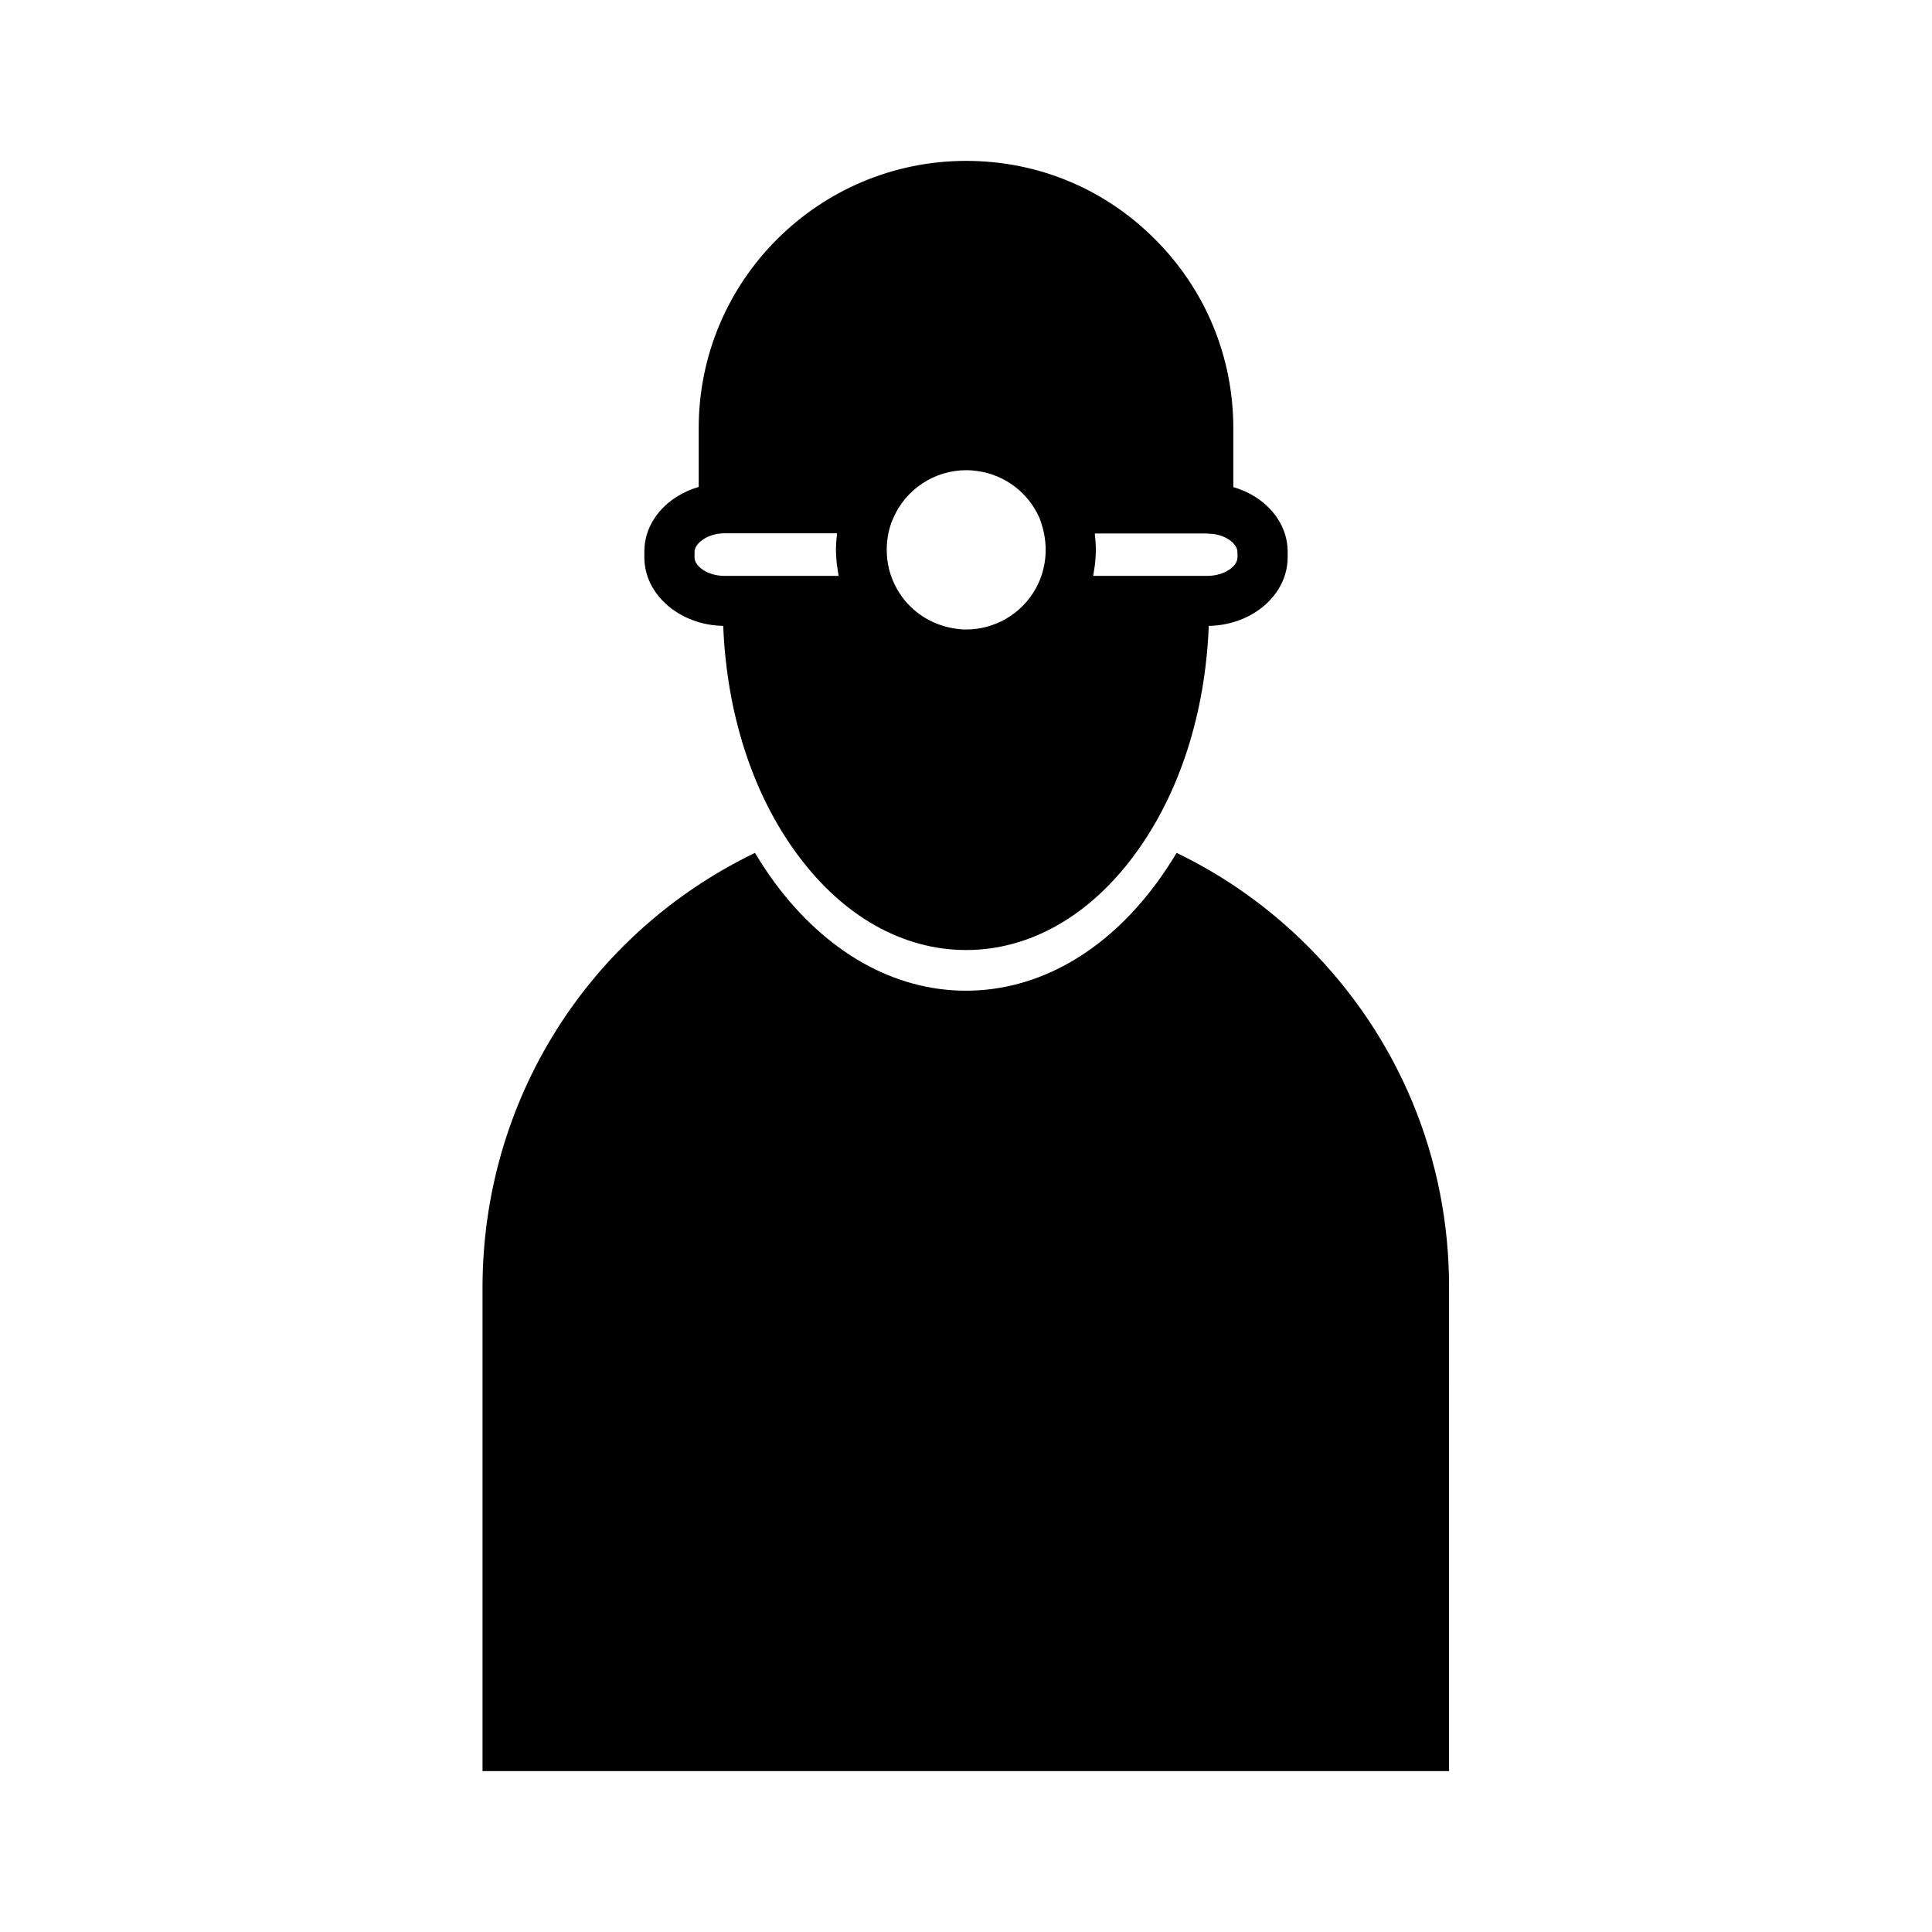
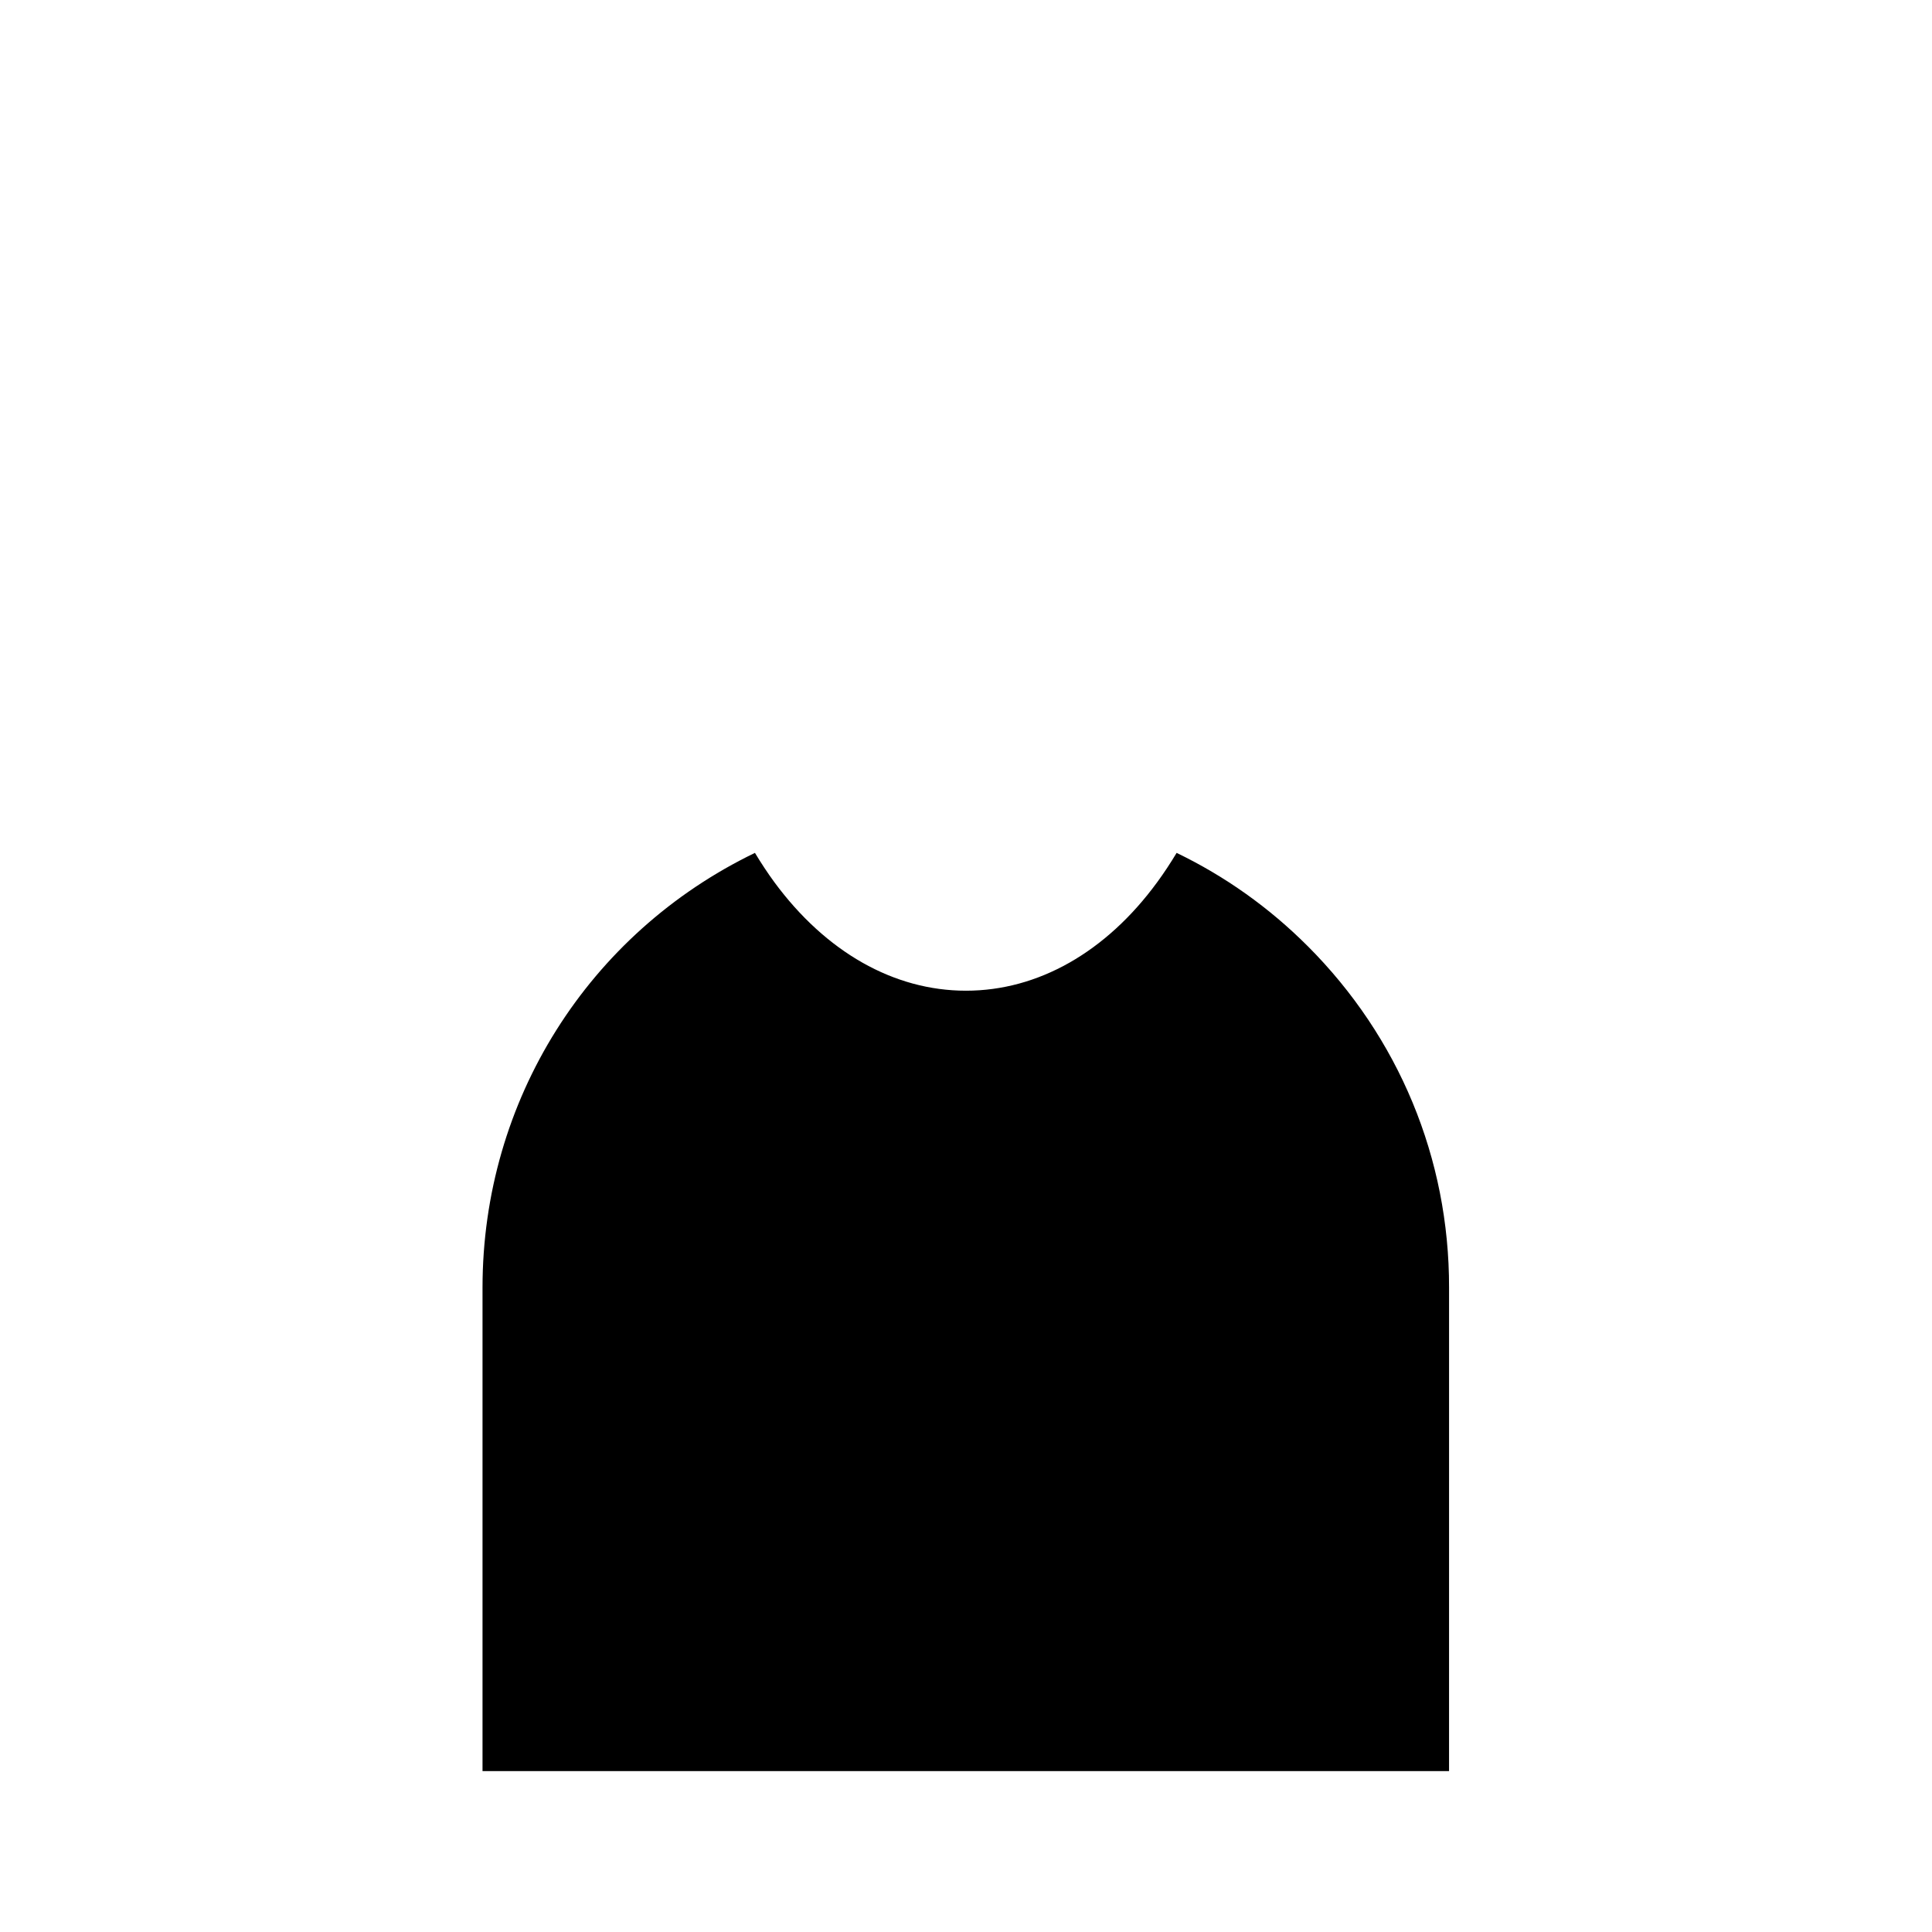
<svg xmlns="http://www.w3.org/2000/svg" fill="#000000" width="800px" height="800px" version="1.1" viewBox="144 144 512 512">
  <g>
-     <path d="m490.53 394.71c-10.227-10.227-21.867-18.488-34.711-24.688-1.613 2.672-3.324 5.289-5.141 7.758-13.551 18.539-31.59 28.766-50.684 28.766s-37.129-10.227-50.785-28.766c-1.812-2.469-3.527-5.09-5.141-7.758-44.133 21.312-72.195 65.598-72.195 115.22v128.12h256.14l0.004-128.12c0.051-34.207-13.301-66.352-37.484-90.535z" />
-     <path d="m470.84 273.09v-15.617c0-18.941-7.406-36.727-20.758-50.078-13.352-13.402-31.086-20.758-50.027-20.758-39.094 0-70.887 31.738-70.887 70.785v15.617c-8.414 2.469-14.41 9.117-14.41 17.18v1.461c0 9.926 9.371 17.984 20.906 18.188 0.906 23.125 7.758 44.488 19.598 60.508 12.043 16.375 27.91 25.391 44.789 25.391 16.828 0 32.695-9.02 44.688-25.34 11.84-16.07 18.691-37.383 19.598-60.559 11.586-0.203 20.906-8.262 20.906-18.188v-1.461c0.004-7.961-5.992-14.711-14.402-17.129zm-49.727 16.625c0 3.629-0.906 7.203-2.672 10.328-3.727 6.648-10.781 10.781-18.391 10.781-1.109 0-2.215-0.102-3.273-0.301-5.391-0.855-10.277-3.777-13.551-8.113-0.555-0.754-1.059-1.512-1.562-2.367v-0.051c-1.762-3.125-2.672-6.648-2.672-10.277 0-2.922 0.555-5.742 1.715-8.363 3.324-7.707 10.934-12.746 19.398-12.746 1.059 0 2.117 0.102 3.125 0.25 7.152 1.059 13.352 5.742 16.273 12.496 1.004 2.621 1.609 5.441 1.609 8.363zm-93.055 2.016v-1.461c0-2.266 3.375-4.836 7.707-4.938h30.027v0.352c-0.152 1.309-0.25 2.672-0.25 3.981 0 1.359 0.102 2.672 0.25 4.031 0.051 0.453 0.152 0.855 0.203 1.309 0.102 0.555 0.152 1.109 0.25 1.613h-30.23c-4.531 0-7.957-2.57-7.957-4.887zm143.89 0c0 2.316-3.426 4.887-8.062 4.887h-30.18c0.102-0.555 0.152-1.109 0.25-1.613 0.051-0.402 0.152-0.855 0.203-1.258 0.152-1.309 0.25-2.672 0.25-4.031s-0.102-2.672-0.25-3.981v-0.352h29.523l0.805 0.051c4.383 0.152 7.457 2.719 7.457 4.887z" />
+     <path d="m490.53 394.71c-10.227-10.227-21.867-18.488-34.711-24.688-1.613 2.672-3.324 5.289-5.141 7.758-13.551 18.539-31.59 28.766-50.684 28.766s-37.129-10.227-50.785-28.766c-1.812-2.469-3.527-5.09-5.141-7.758-44.133 21.312-72.195 65.598-72.195 115.22v128.12h256.14l0.004-128.12c0.051-34.207-13.301-66.352-37.484-90.535" />
  </g>
</svg>